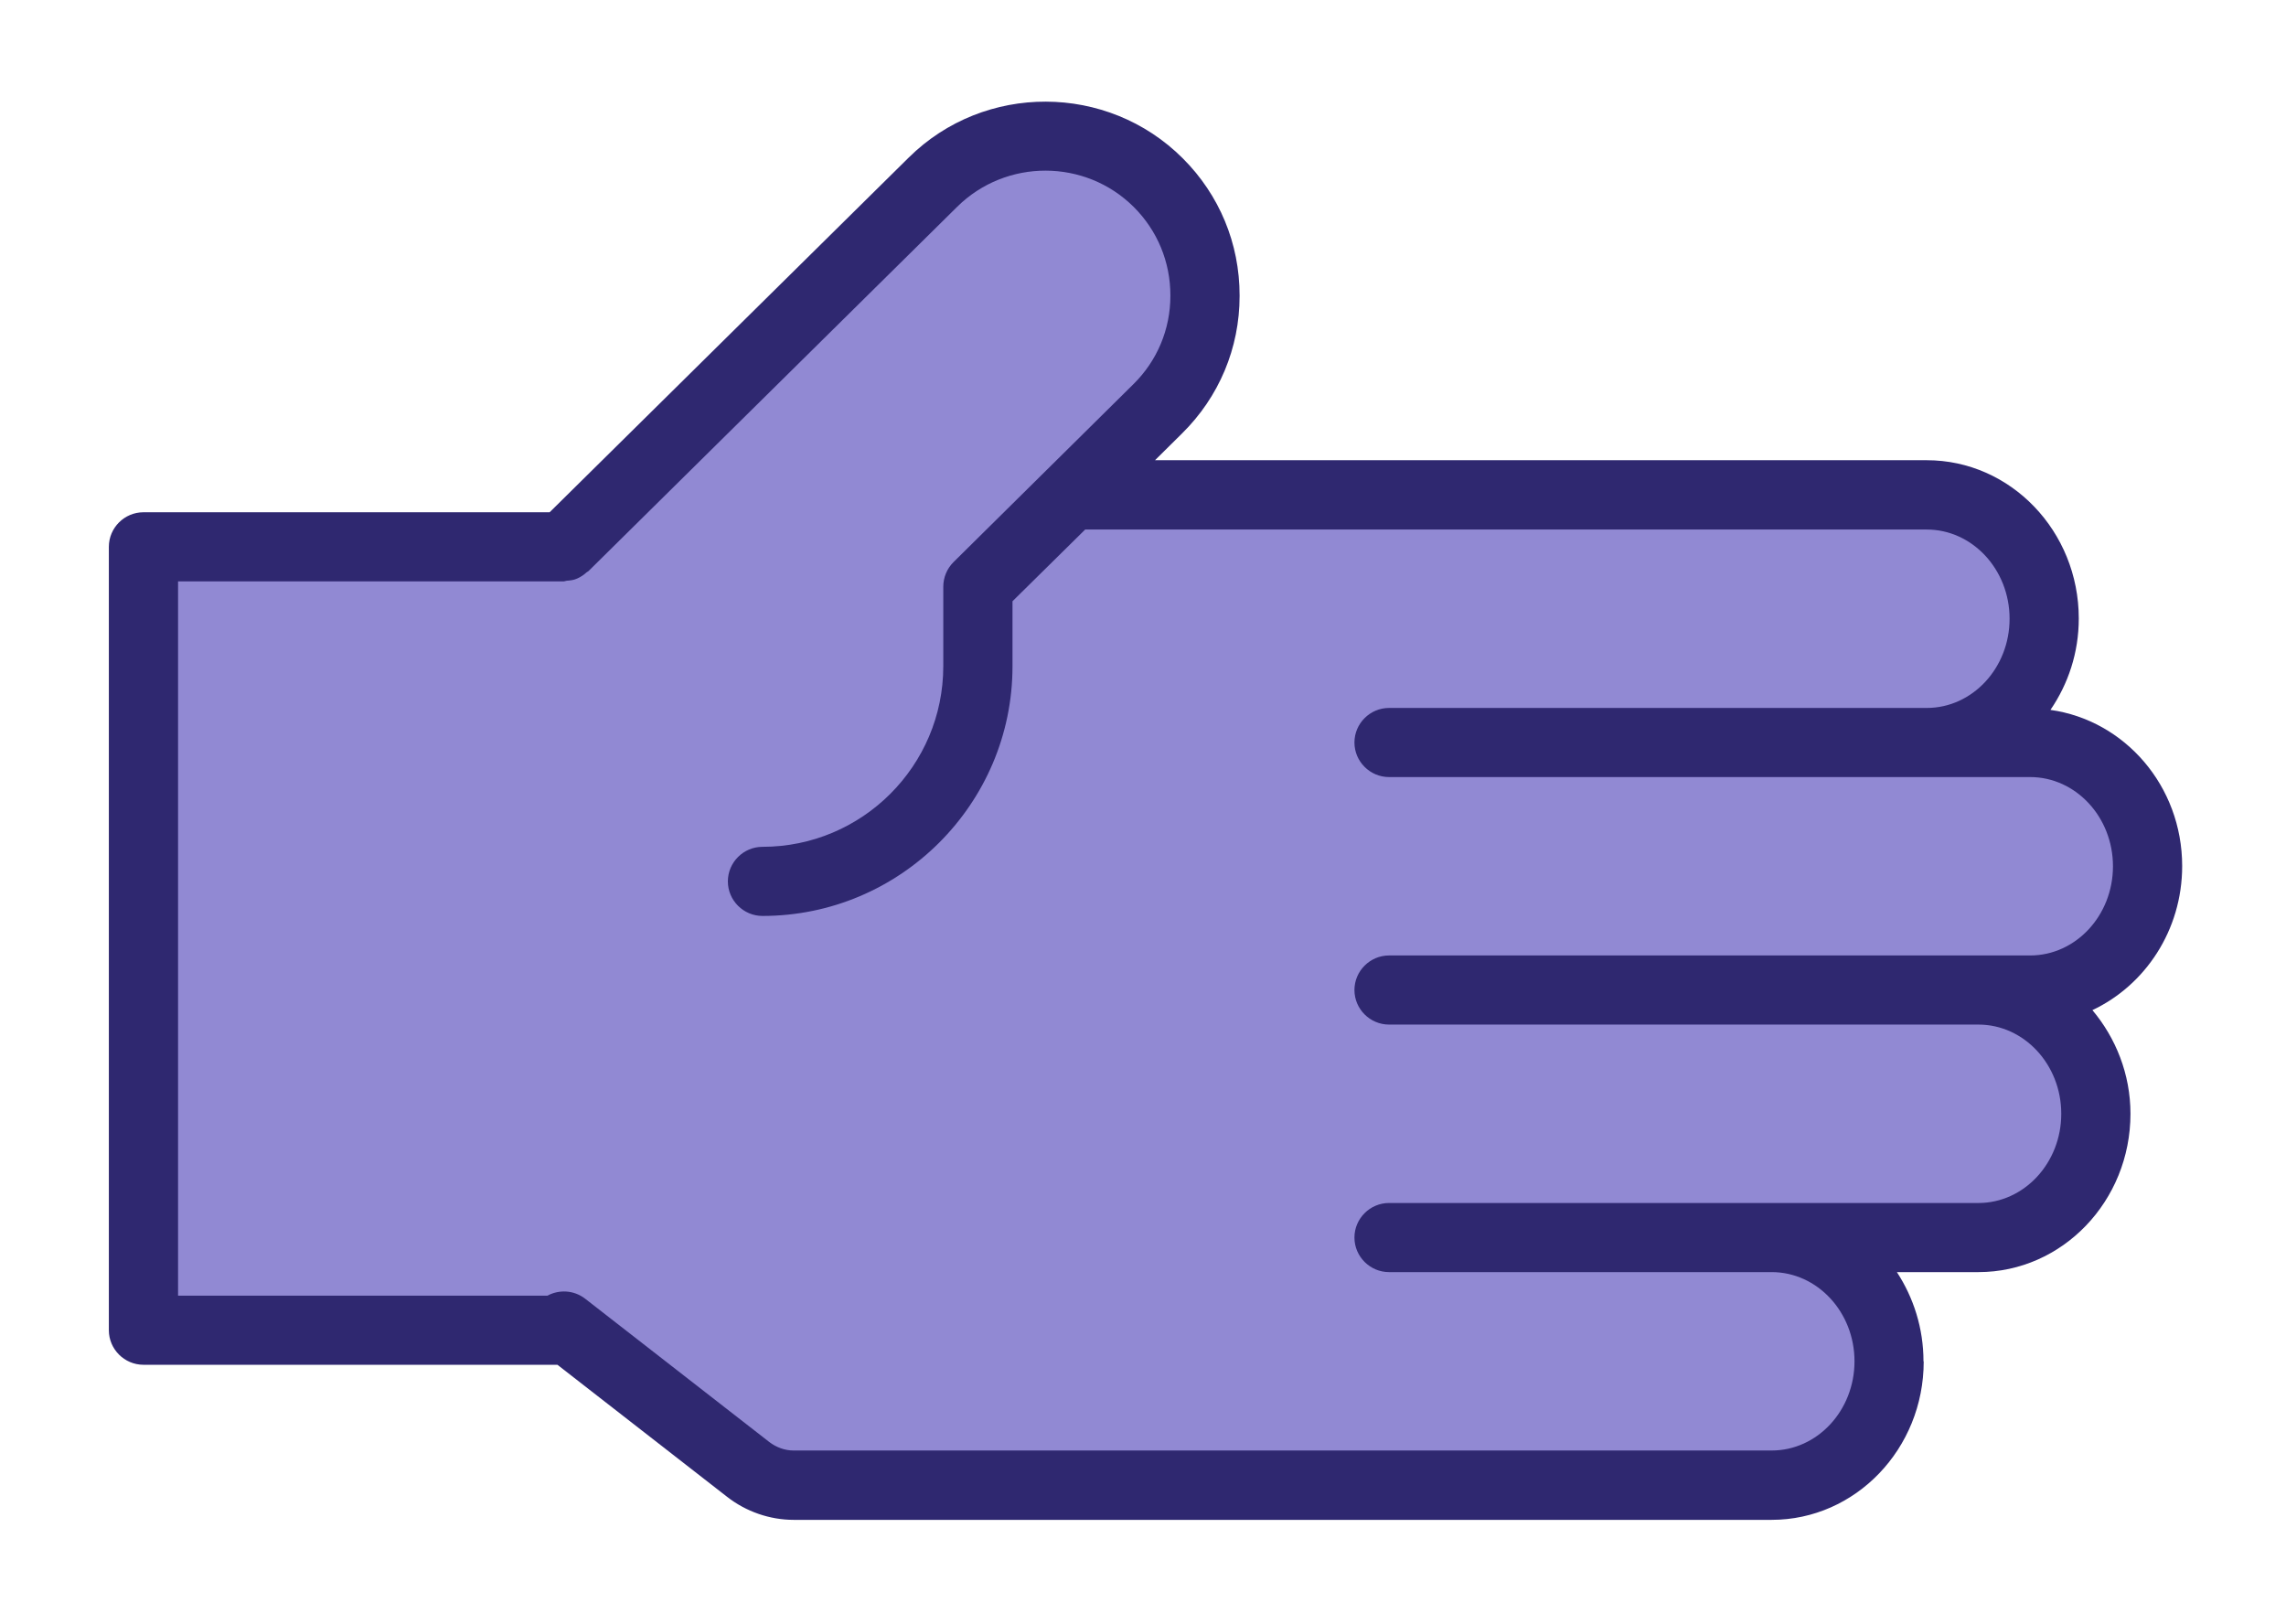
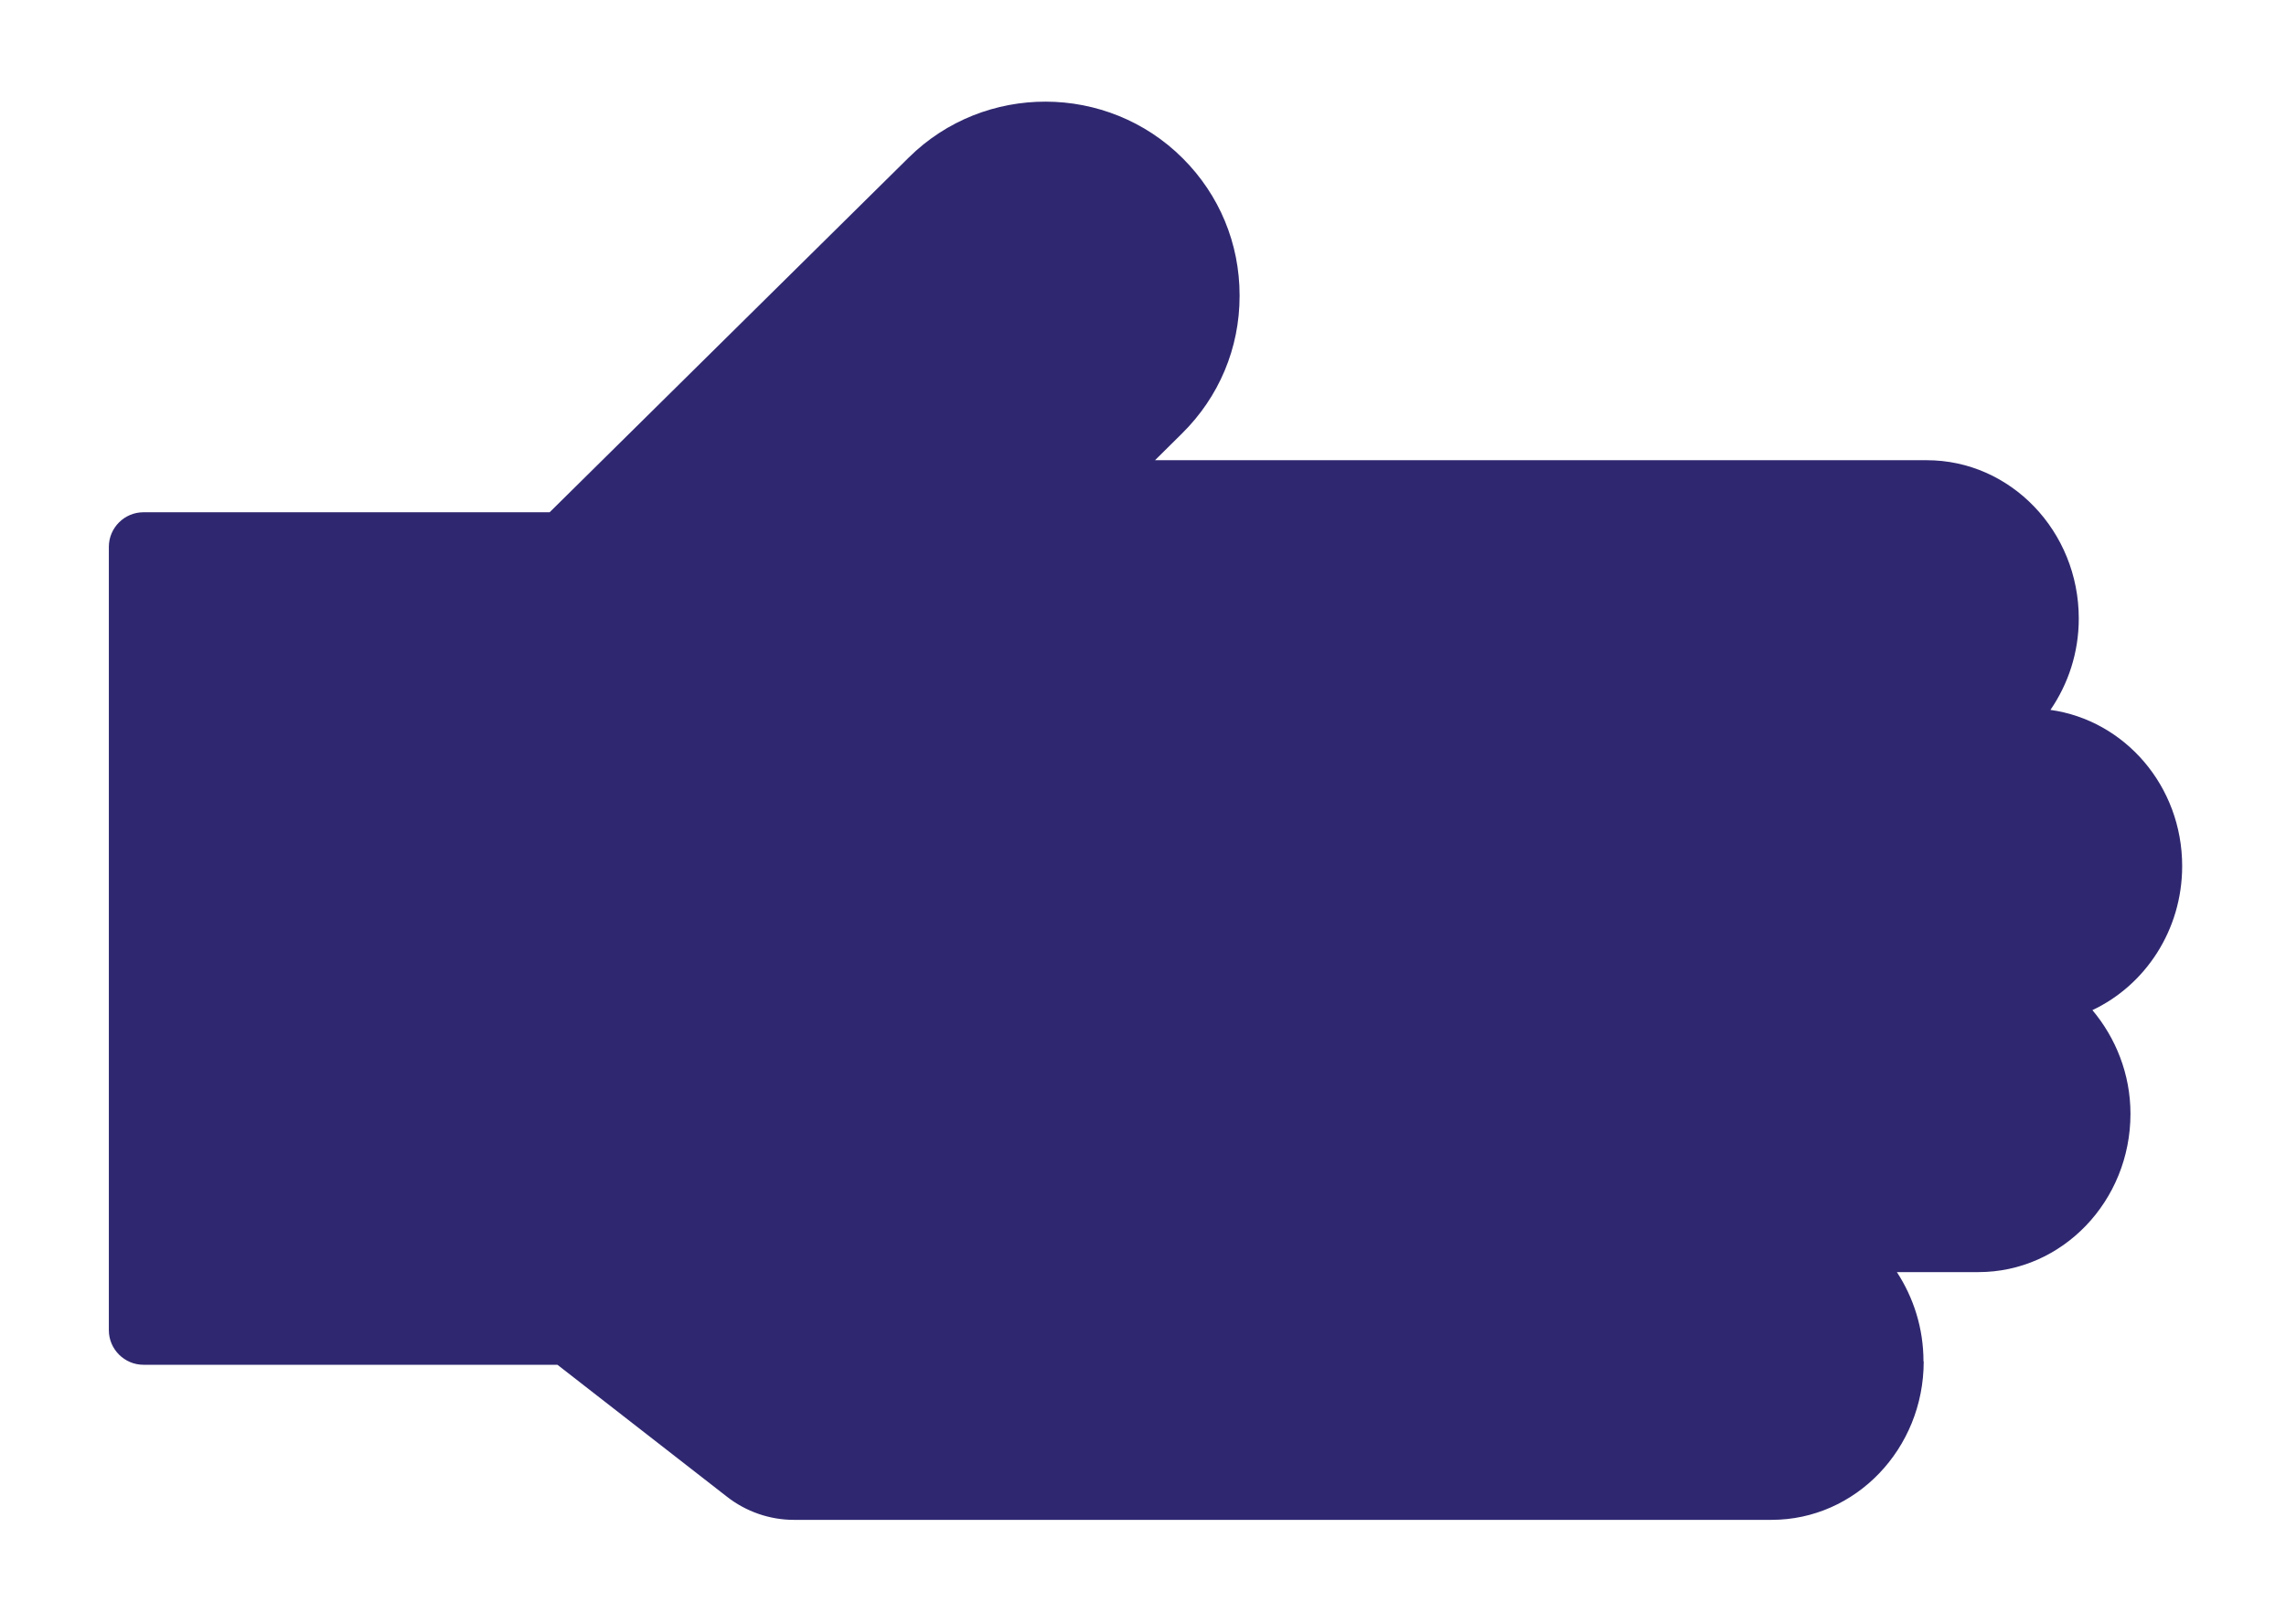
<svg xmlns="http://www.w3.org/2000/svg" width="252" height="179" viewBox="0 0 252 179" fill="none">
  <g filter="url(#filter0_d_0_3669)">
    <path d="M212.038 145.626C212.038 141.983 210.941 138.602 209.105 135.792L218.094 135.792C227.345 135.792 234.855 127.959 234.855 118.34C234.855 113.959 233.234 109.983 230.659 106.912C236.477 104.174 240.554 98.102 240.554 91.031C240.554 82.198 234.212 74.96 226.034 73.817C227.989 70.96 229.157 67.507 229.157 63.745C229.157 54.126 221.647 46.293 212.396 46.293L127.325 46.293L130.306 43.341C134.383 39.317 136.648 33.936 136.648 28.198C136.648 28.198 136.648 28.15 136.648 28.127C136.648 22.412 134.431 17.055 130.377 13.008C122.08 4.722 108.514 4.674 100.169 12.936L60.59 52.031L15.814 52.031C13.716 52.031 11.999 53.745 11.999 55.841L11.999 142.197C11.999 144.292 13.716 146.007 15.814 146.007L61.449 146.007L80.141 160.554C82.239 162.197 84.862 163.102 87.485 163.102L195.301 163.102C204.551 163.102 212.062 155.268 212.062 145.649L212.038 145.626Z" fill="#2F2870" />
-     <path d="M87.485 155.458C86.532 155.458 85.602 155.125 84.815 154.53L64.501 138.72C63.261 137.768 61.64 137.696 60.352 138.387L19.629 138.387L19.629 59.65L62.164 59.65C62.164 59.65 62.355 59.602 62.474 59.578C62.856 59.554 63.261 59.507 63.619 59.34C64 59.173 64.358 58.935 64.668 58.65C64.716 58.602 64.811 58.578 64.859 58.53L105.534 18.34C110.922 13.031 119.649 13.055 124.99 18.388C127.588 20.983 129.019 24.436 129.019 28.126L129.019 28.174C129.019 31.864 127.565 35.34 124.918 37.935L105.105 57.531C104.39 58.245 103.984 59.221 103.984 60.245L103.984 69.007C103.984 79.983 95.043 88.911 84.052 88.911C81.954 88.911 80.237 90.625 80.237 92.721C80.237 94.816 81.954 96.53 84.052 96.53C99.24 96.53 111.614 84.173 111.614 69.007L111.614 61.84L119.625 53.935L212.396 53.935C217.427 53.935 221.528 58.34 221.528 63.769C221.528 69.197 217.427 73.602 212.396 73.602L153.124 73.602C151.026 73.602 149.309 75.316 149.309 77.411C149.309 79.507 151.026 81.221 153.124 81.221L223.793 81.221C228.824 81.221 232.925 85.626 232.925 91.054C232.925 96.483 228.824 100.887 223.793 100.887L153.124 100.887C151.026 100.887 149.309 102.602 149.309 104.697C149.309 106.792 151.026 108.506 153.124 108.506L218.095 108.506C223.126 108.506 227.226 112.911 227.226 118.339C227.226 123.768 223.126 128.173 218.095 128.173L153.124 128.173C151.026 128.173 149.309 129.887 149.309 131.982C149.309 134.077 151.026 135.792 153.124 135.792L195.301 135.792C200.332 135.792 204.433 140.196 204.433 145.625C204.433 151.053 200.332 155.458 195.301 155.458L87.485 155.458Z" fill="#9189D3" />
  </g>
  <defs>
    <filter id="filter0_d_0_3669" x="0.904" y="0.11" width="250.744" height="178.525" filterUnits="userSpaceOnUse" color-interpolation-filters="sRGB">
      <feFlood flood-opacity="0" result="BackgroundImageFix" />
      <feColorMatrix in="SourceAlpha" type="matrix" values="0 0 0 0 0 0 0 0 0 0 0 0 0 0 0 0 0 0 127 0" result="hardAlpha" />
      <feOffset dy="4.438" />
      <feGaussianBlur stdDeviation="5.547" />
      <feComposite in2="hardAlpha" operator="out" />
      <feColorMatrix type="matrix" values="0 0 0 0 0 0 0 0 0 0 0 0 0 0 0 0 0 0 0.25 0" />
      <feBlend mode="normal" in2="BackgroundImageFix" result="effect1_dropShadow_0_3669" />
      <feBlend mode="normal" in="SourceGraphic" in2="effect1_dropShadow_0_3669" result="shape" />
    </filter>
  </defs>
</svg>